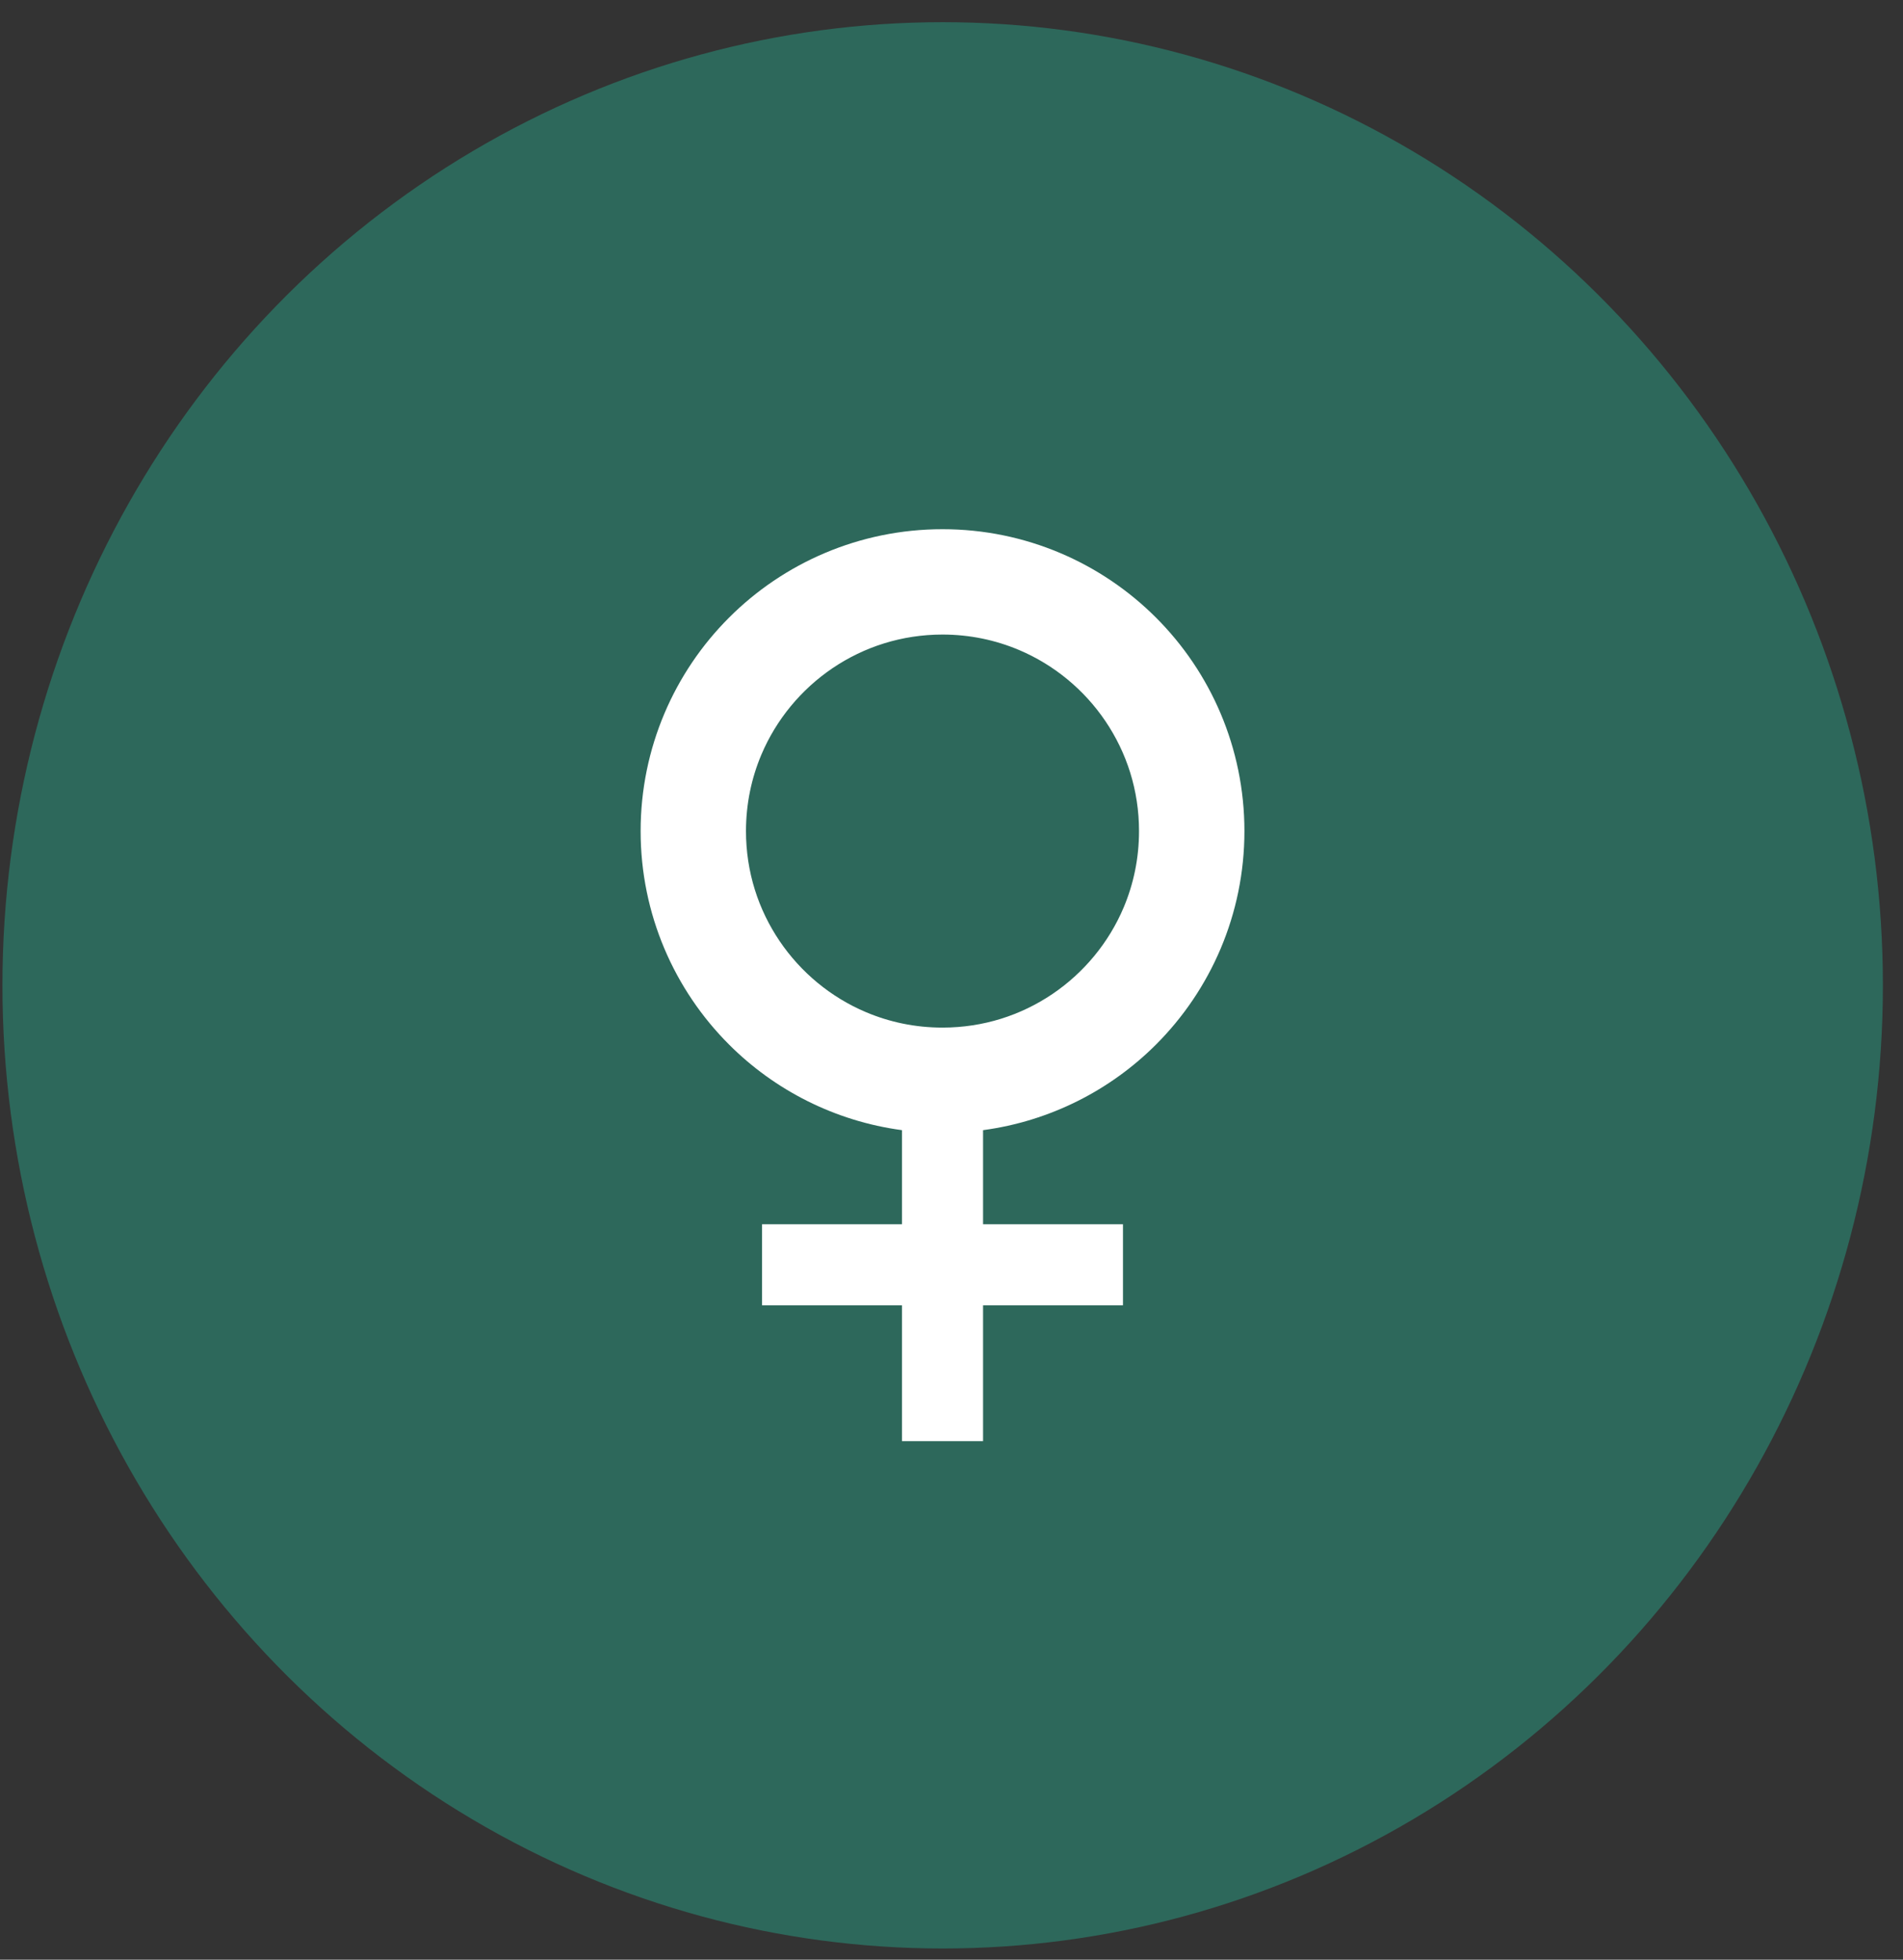
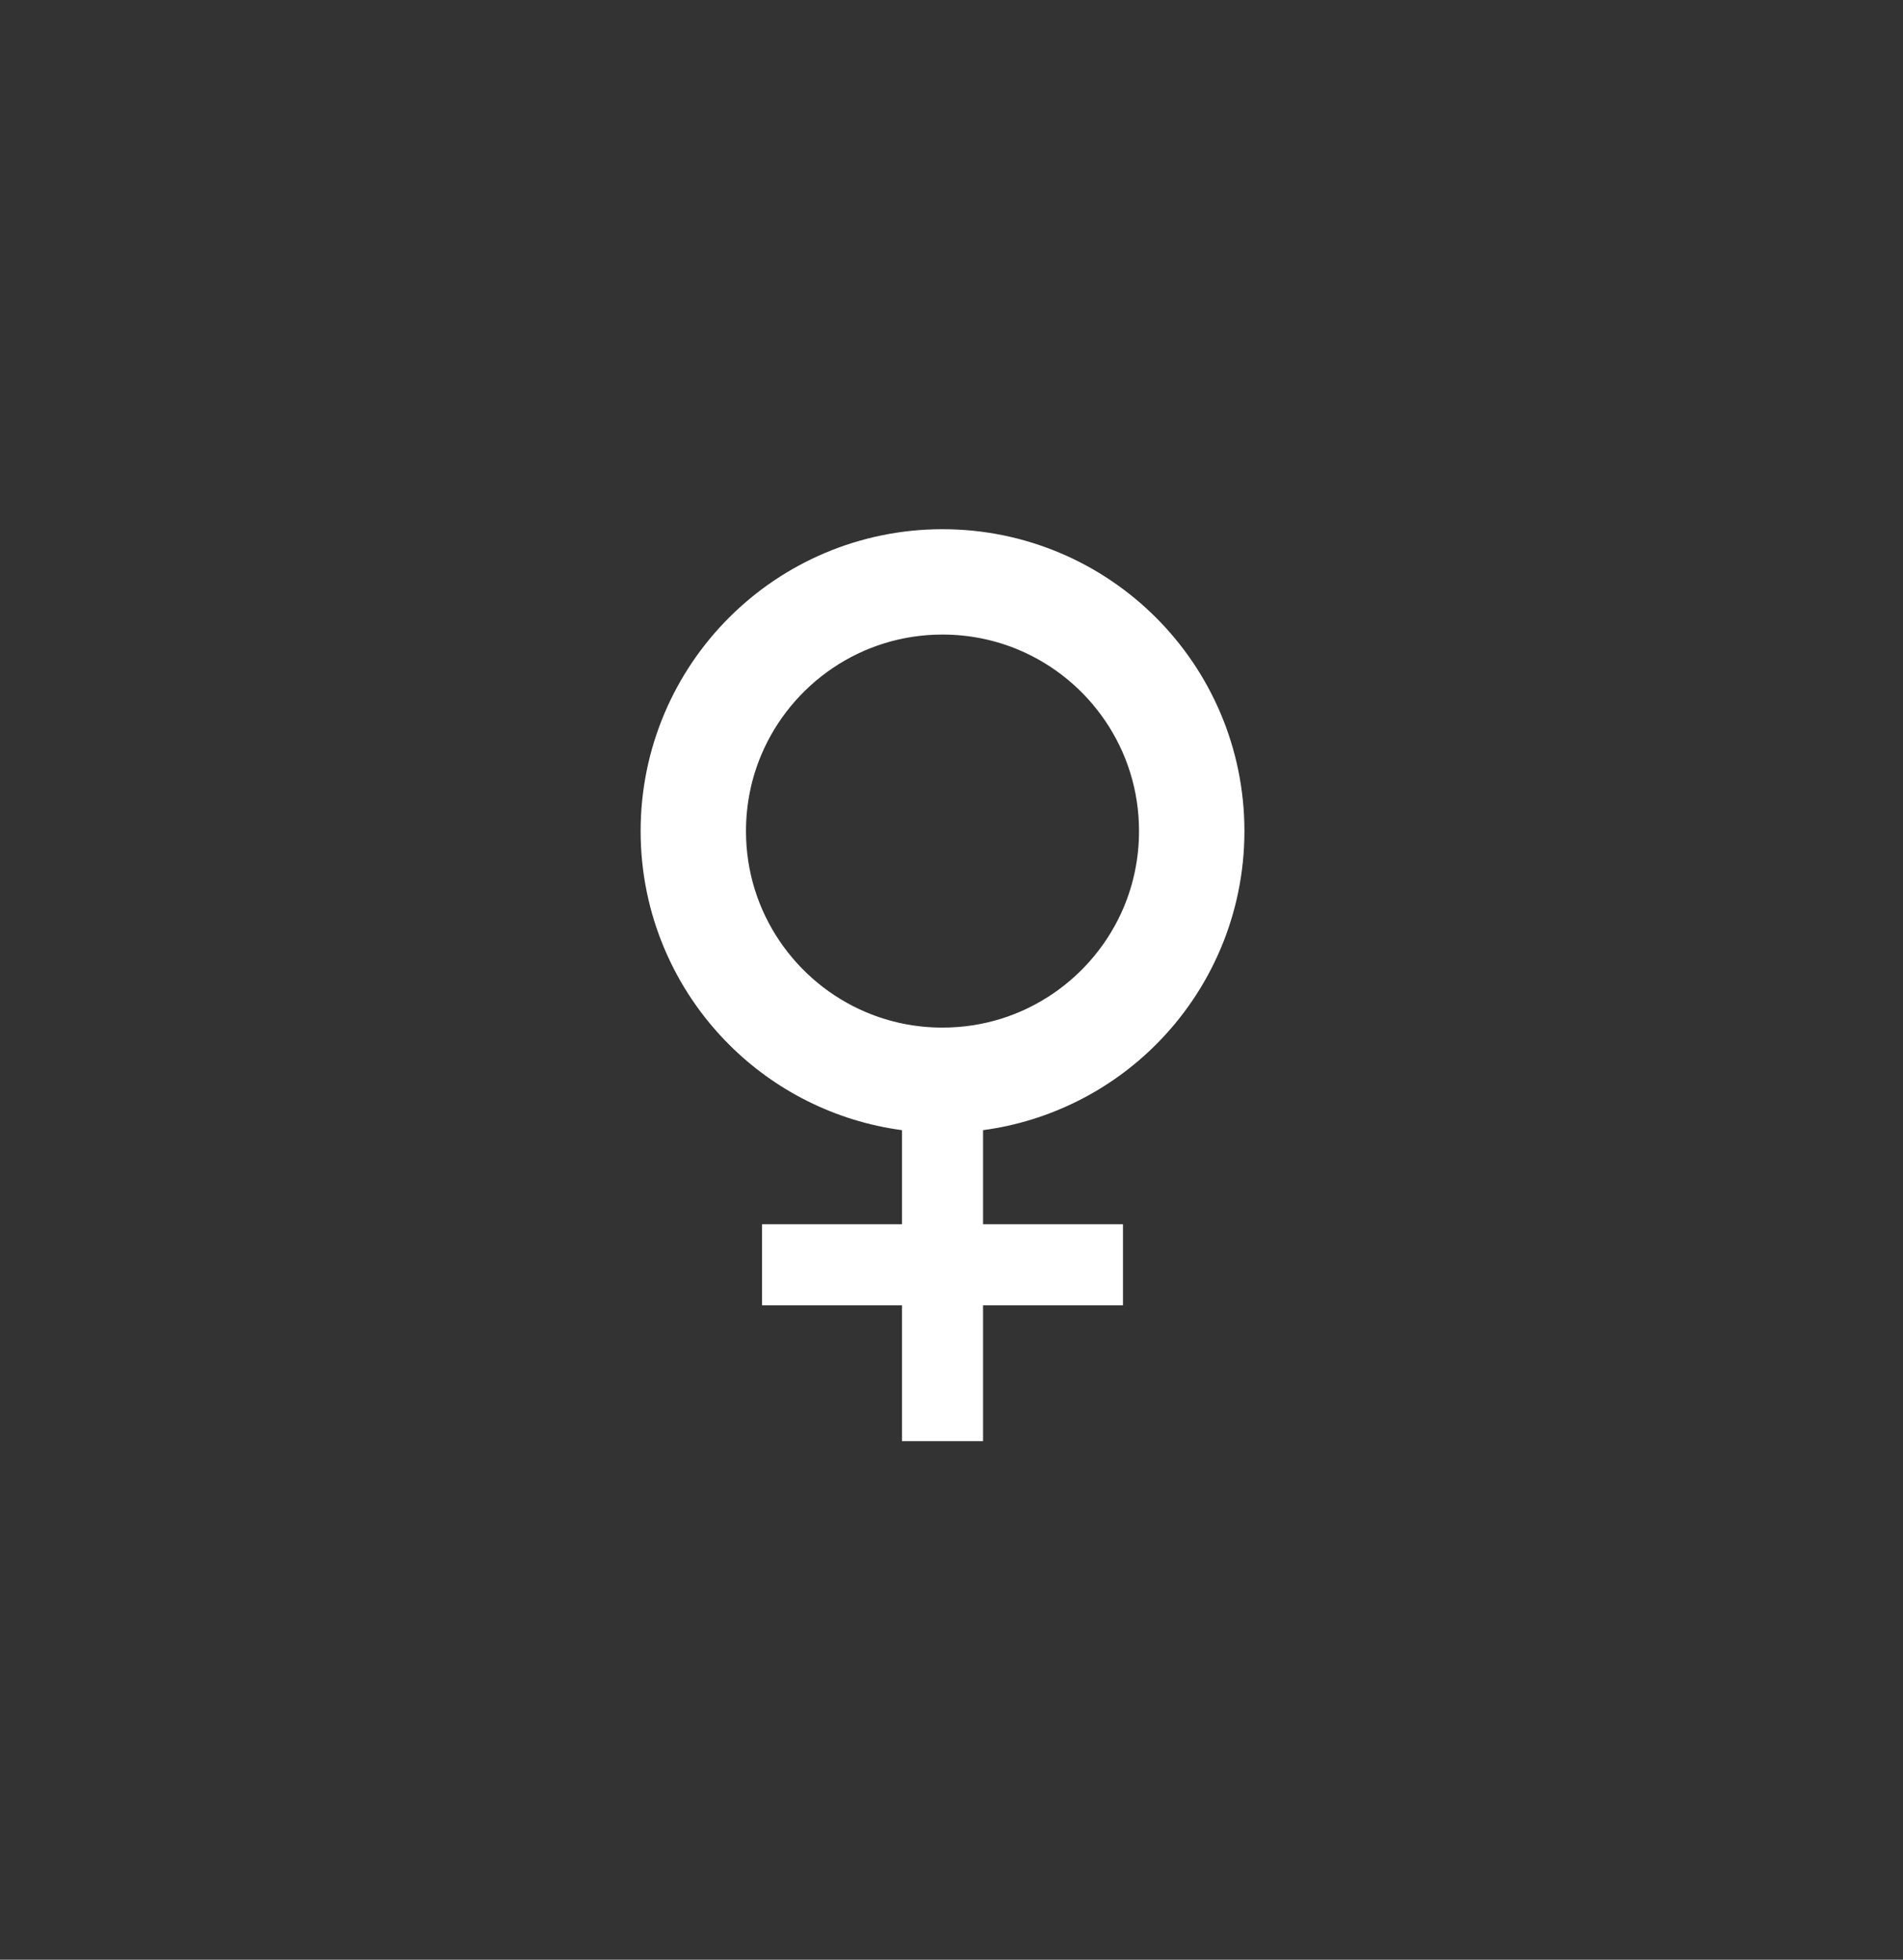
<svg xmlns="http://www.w3.org/2000/svg" width="67" height="69" viewBox="0 0 67 69" fill="none">
  <rect x="0" y="0" width="67" height="69" fill="#333333" stroke="none" />
-   <ellipse cx="33.189" cy="34.693" rx="33.103" ry="33.912" fill="#2D685B" />
  <path d="M40.7 36.778C42.62 34.86 43.814 32.191 43.813 29.262C43.814 26.333 42.62 23.664 40.7 21.746C38.782 19.826 36.113 18.632 33.184 18.633C30.255 18.632 27.585 19.826 25.668 21.746C23.748 23.664 22.554 26.333 22.555 29.262C22.554 32.191 23.748 34.86 25.668 36.778C27.269 38.381 29.394 39.475 31.756 39.792V43.105H26.83V45.959H31.756V50.742H34.611V45.959H39.537V43.105H34.611V39.792C36.973 39.475 39.098 38.381 40.7 36.778ZM33.184 36.181C32.223 36.181 31.318 35.988 30.49 35.638C29.251 35.115 28.191 34.234 27.445 33.129C26.698 32.023 26.265 30.701 26.264 29.262C26.265 28.301 26.458 27.395 26.807 26.569C27.331 25.33 28.211 24.27 29.316 23.523C30.422 22.777 31.744 22.343 33.184 22.342C34.144 22.343 35.049 22.536 35.876 22.885C37.115 23.409 38.176 24.289 38.922 25.395C39.668 26.501 40.102 27.822 40.102 29.262C40.102 30.222 39.909 31.128 39.56 31.955C39.036 33.194 38.156 34.254 37.051 35C35.945 35.747 34.623 36.18 33.184 36.181Z" fill="white" />
</svg>